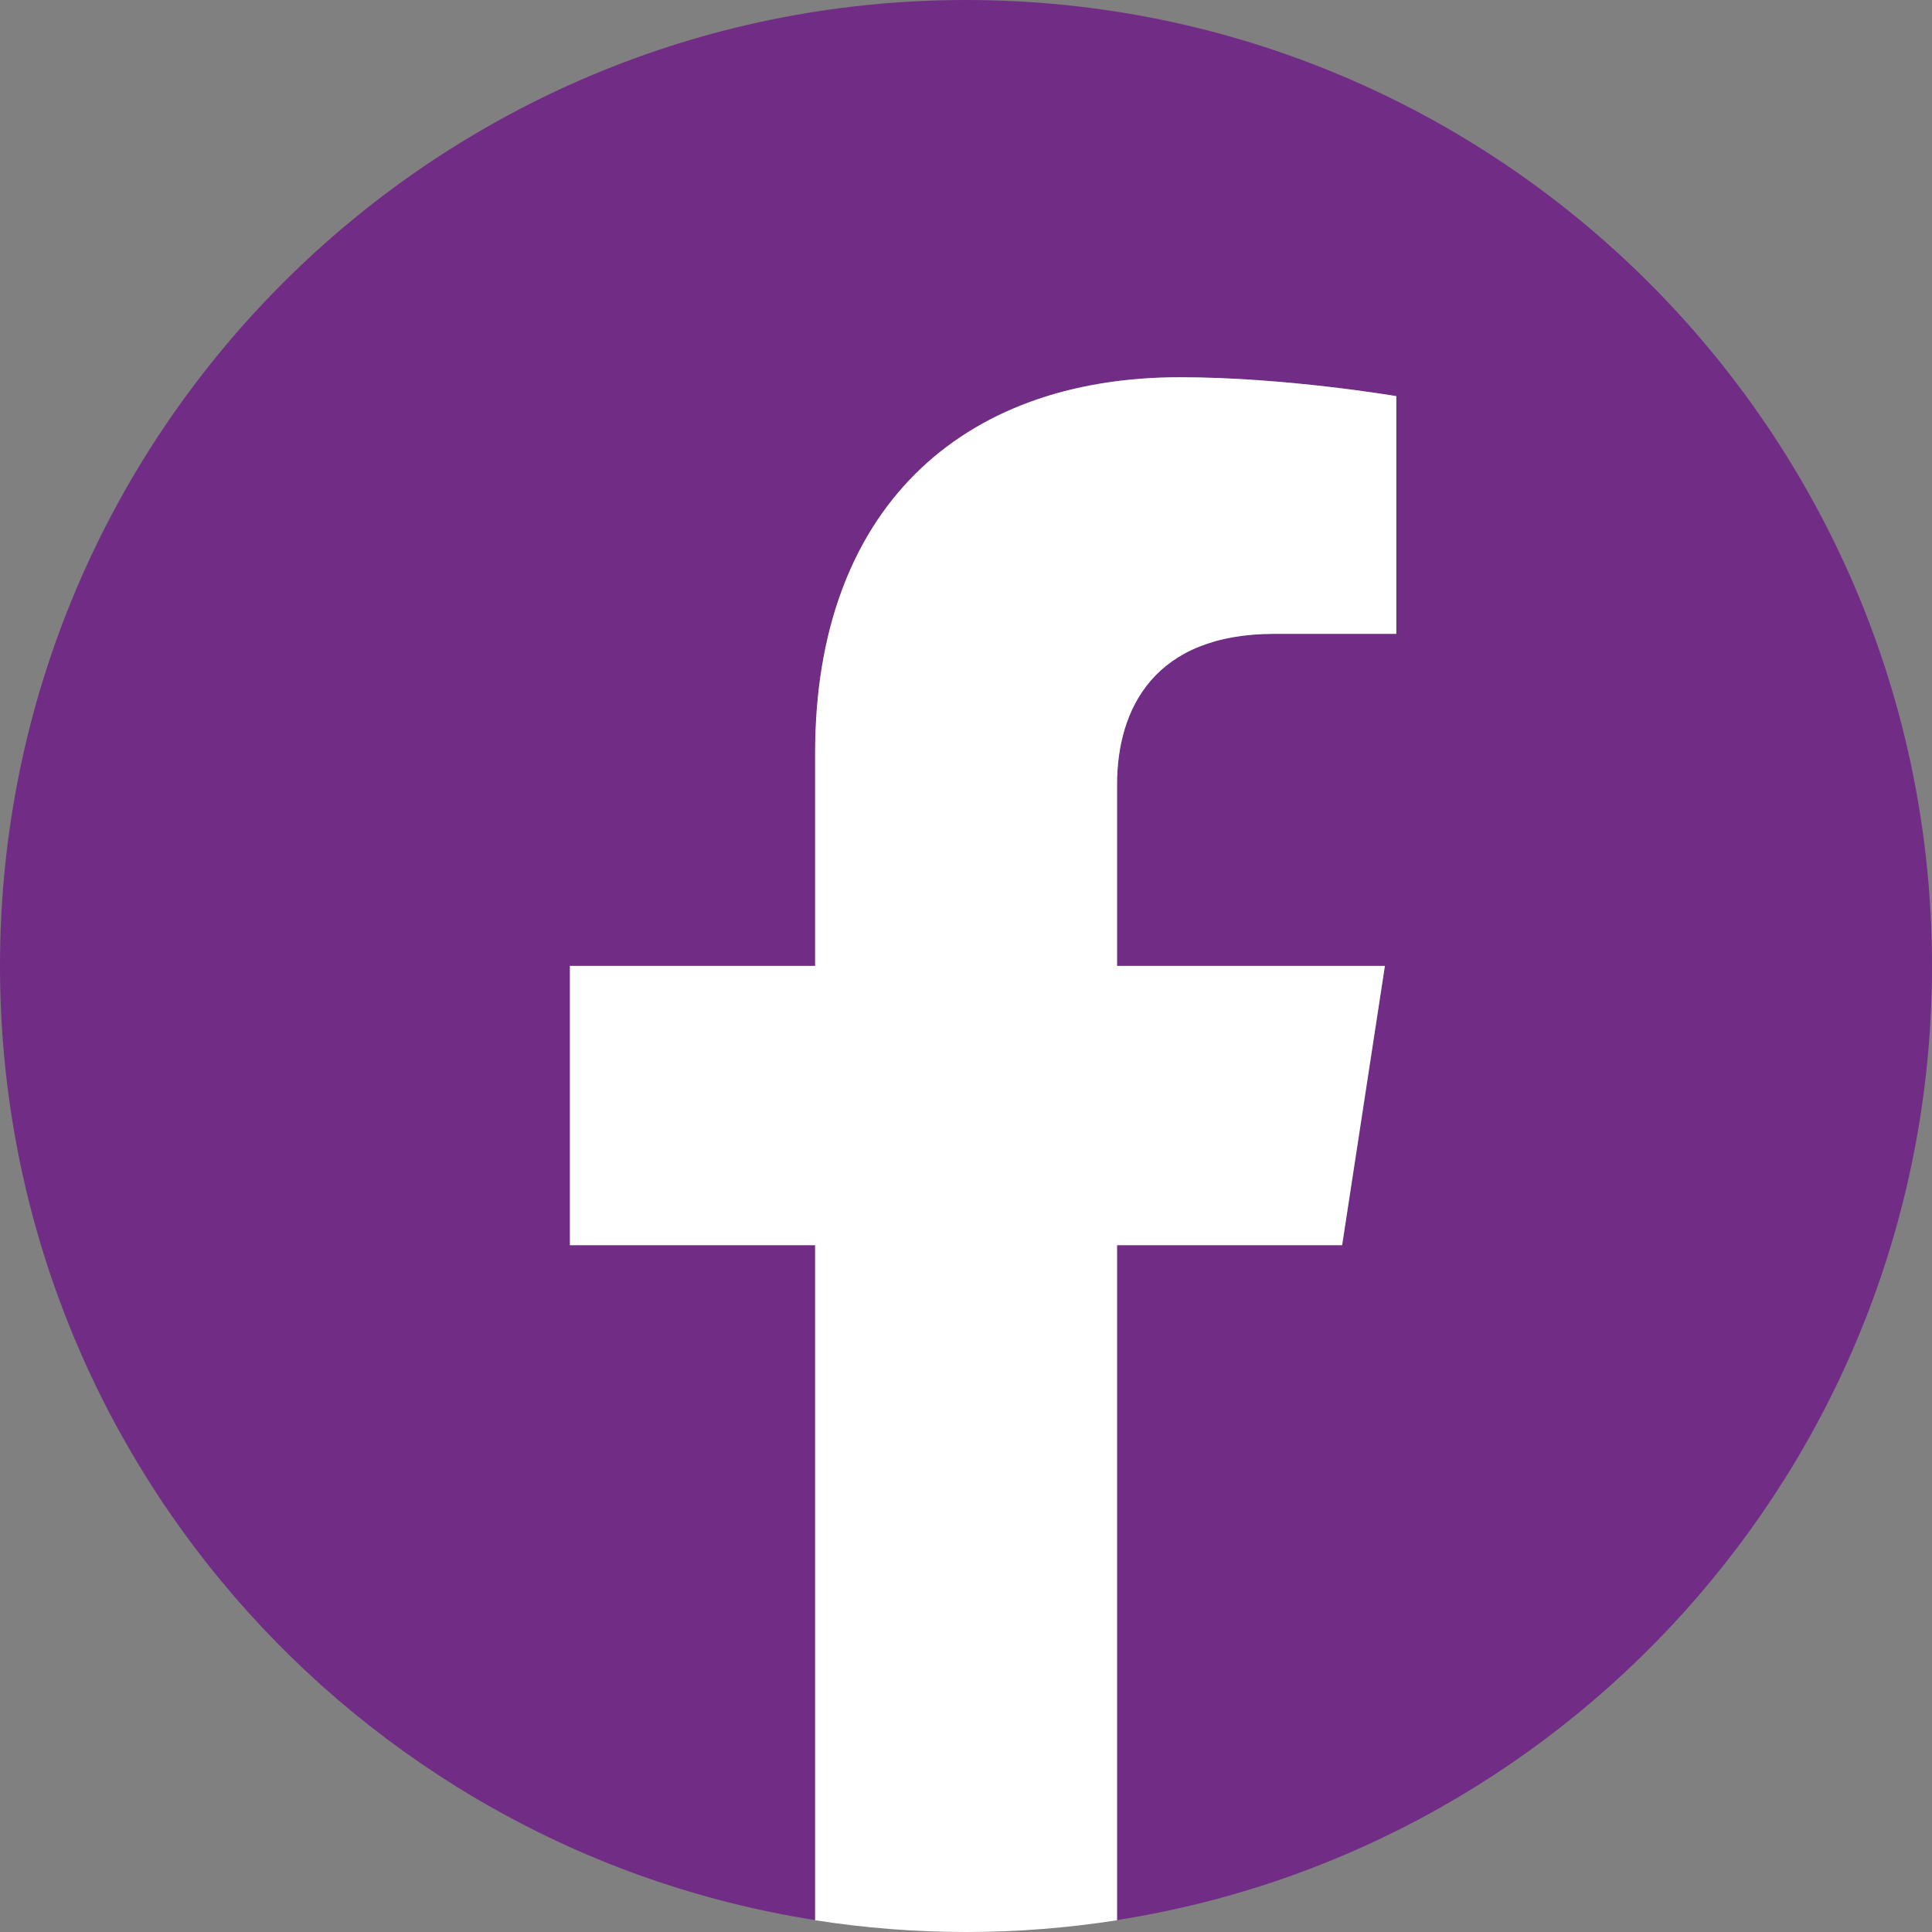
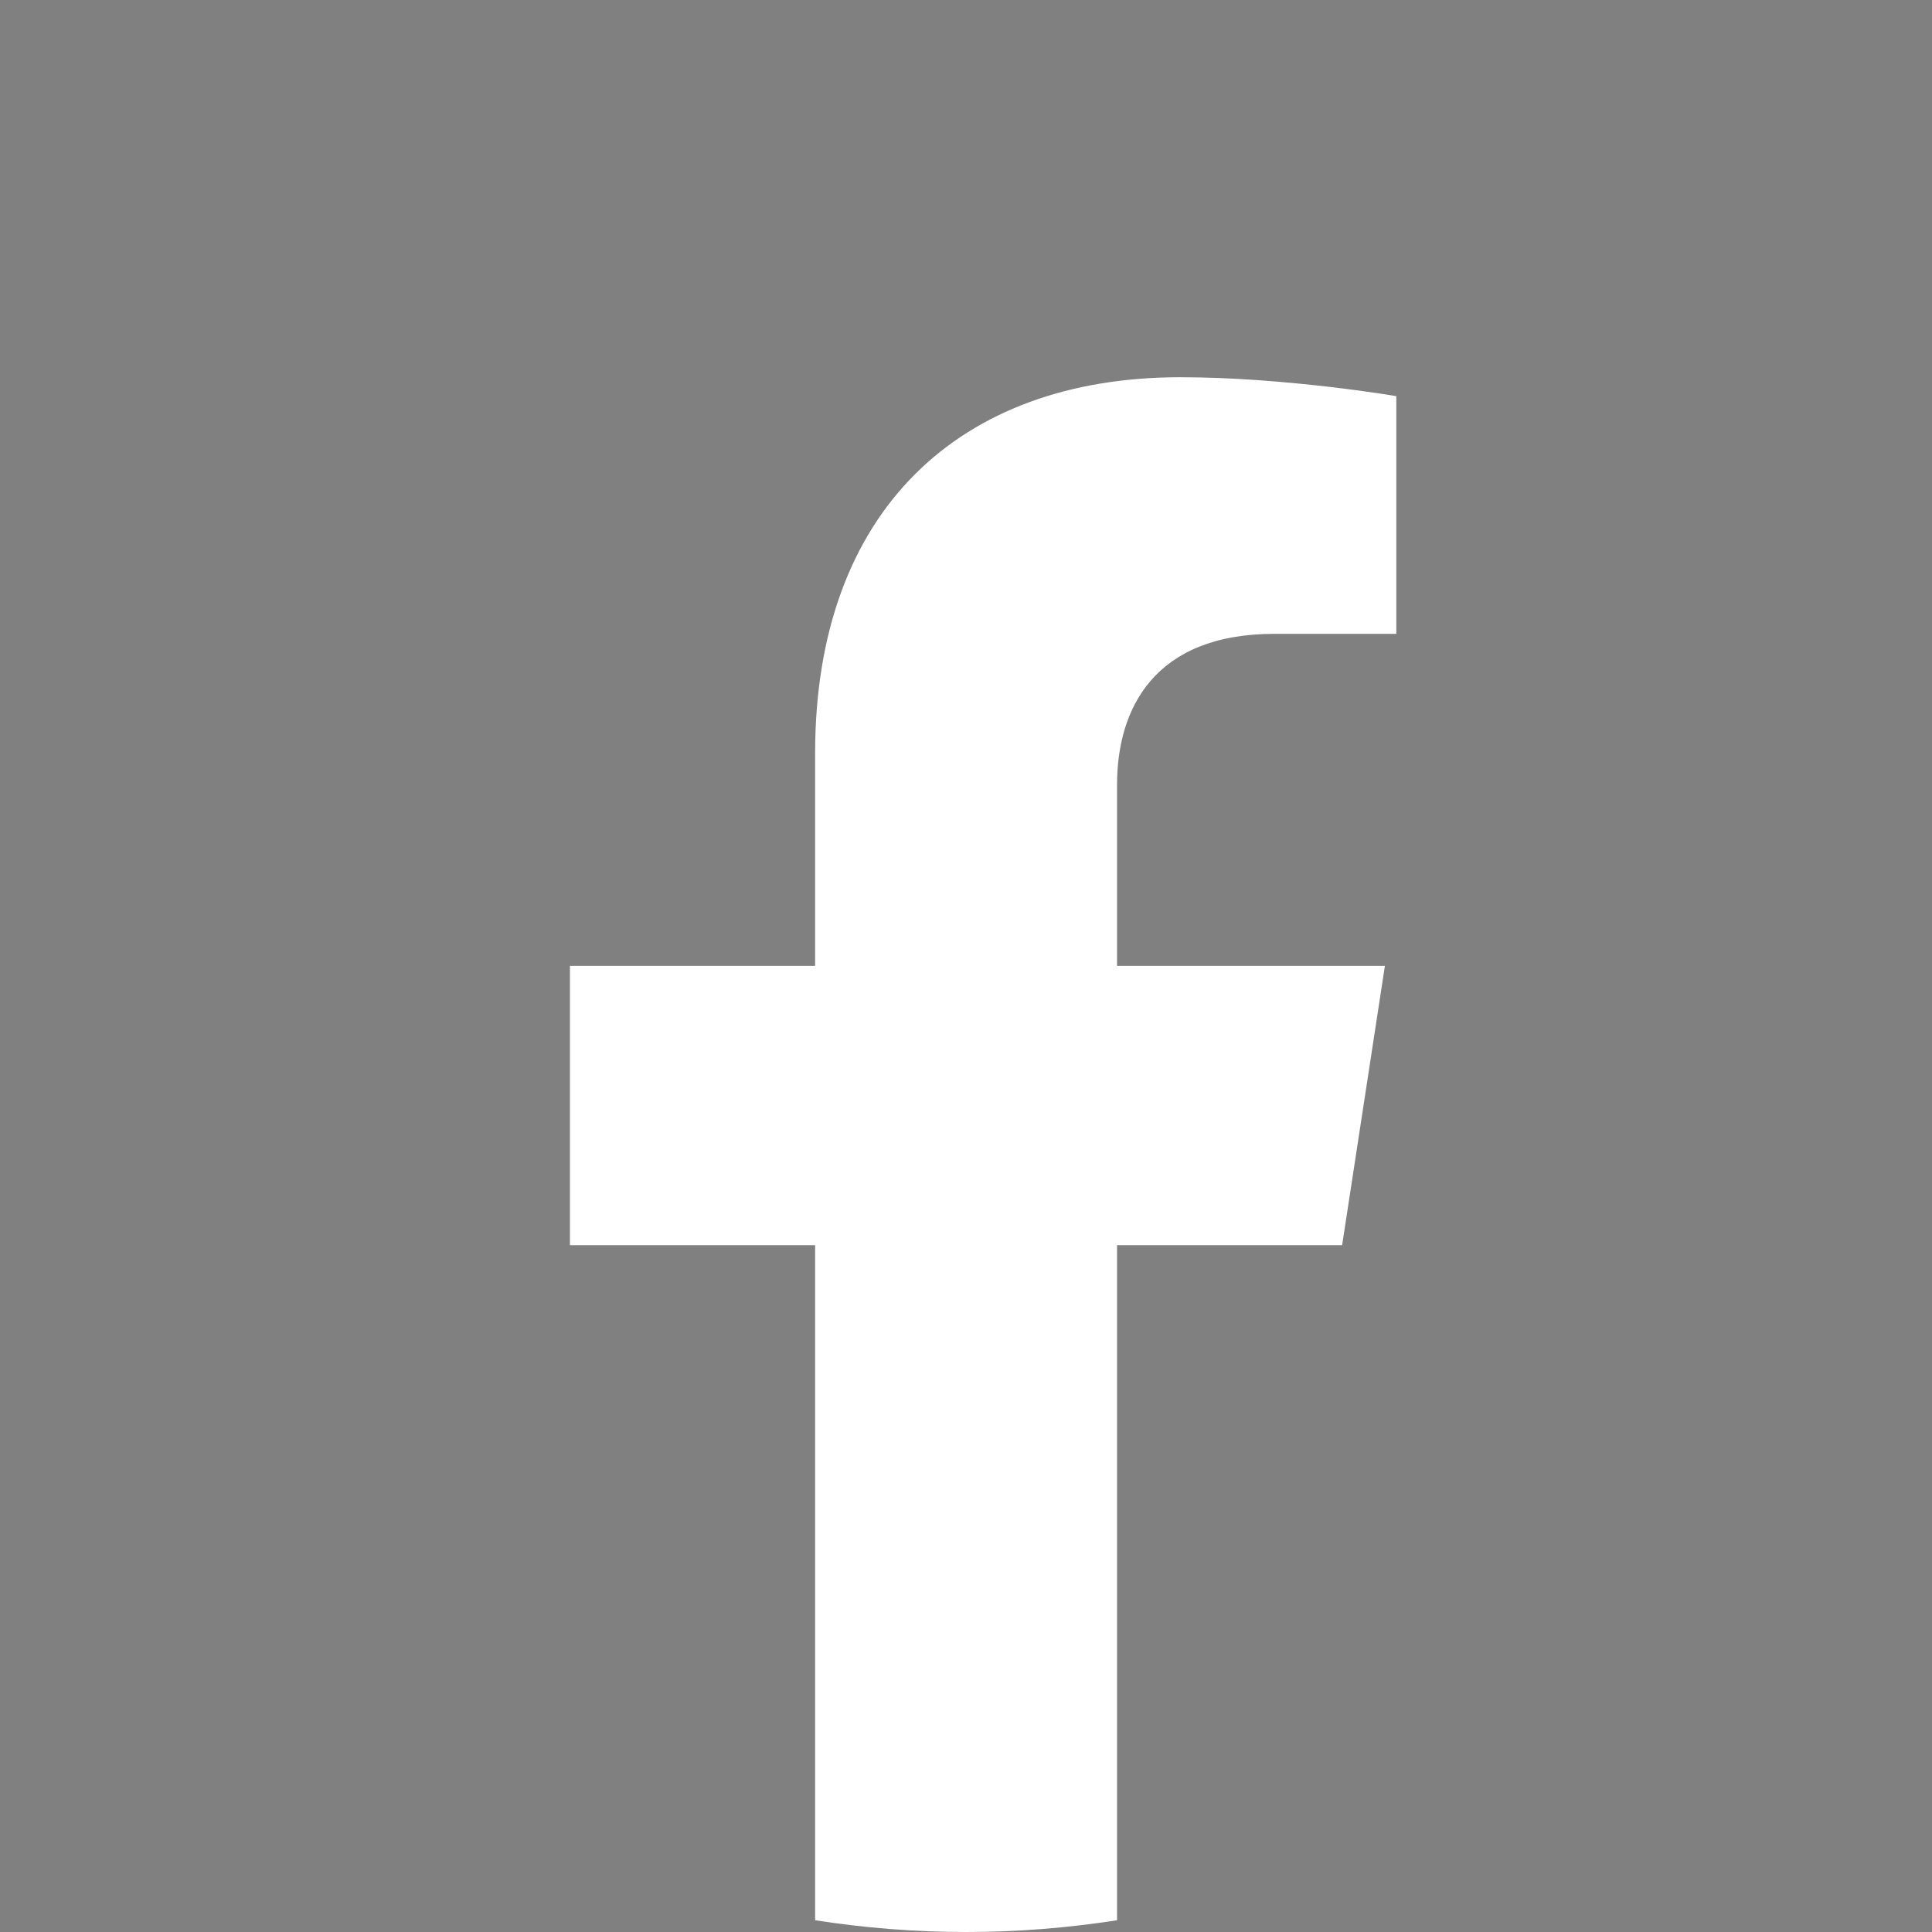
<svg xmlns="http://www.w3.org/2000/svg" id="b" viewBox="0 0 11.339 11.339">
  <rect x="0" y="0" width="11.339" height="11.339" fill="#808080" stroke="none" />
  <g id="c">
-     <path d="M11.339,5.669c0-3.131-2.538-5.669-5.669-5.669S0,2.538,0,5.669c0,2.83,2.074,5.175,4.784,5.6v-3.961h-1.44v-1.639h1.44v-1.249c0-1.421.846-2.206,2.141-2.206.621,0,1.269.111,1.269.111v1.395h-.715c-.704,0-.923.437-.923.886v1.063h1.572l-.251,1.639h-1.321v3.961c2.71-.425,4.783-2.77,4.783-5.6" fill="#712c86" stroke-width="0" />
    <path d="M7.877,7.308l.251-1.639h-1.572v-1.063c0-.449.22-.886.924-.886h.715v-1.395s-.649-.111-1.269-.111c-1.295,0-2.142.785-2.142,2.206v1.249h-1.439v1.639h1.439v3.962c.289.045.585.069.886.069.302,0,.597-.024.886-.069v-3.962h1.321Z" fill="#fff" stroke-width="0" />
  </g>
</svg>